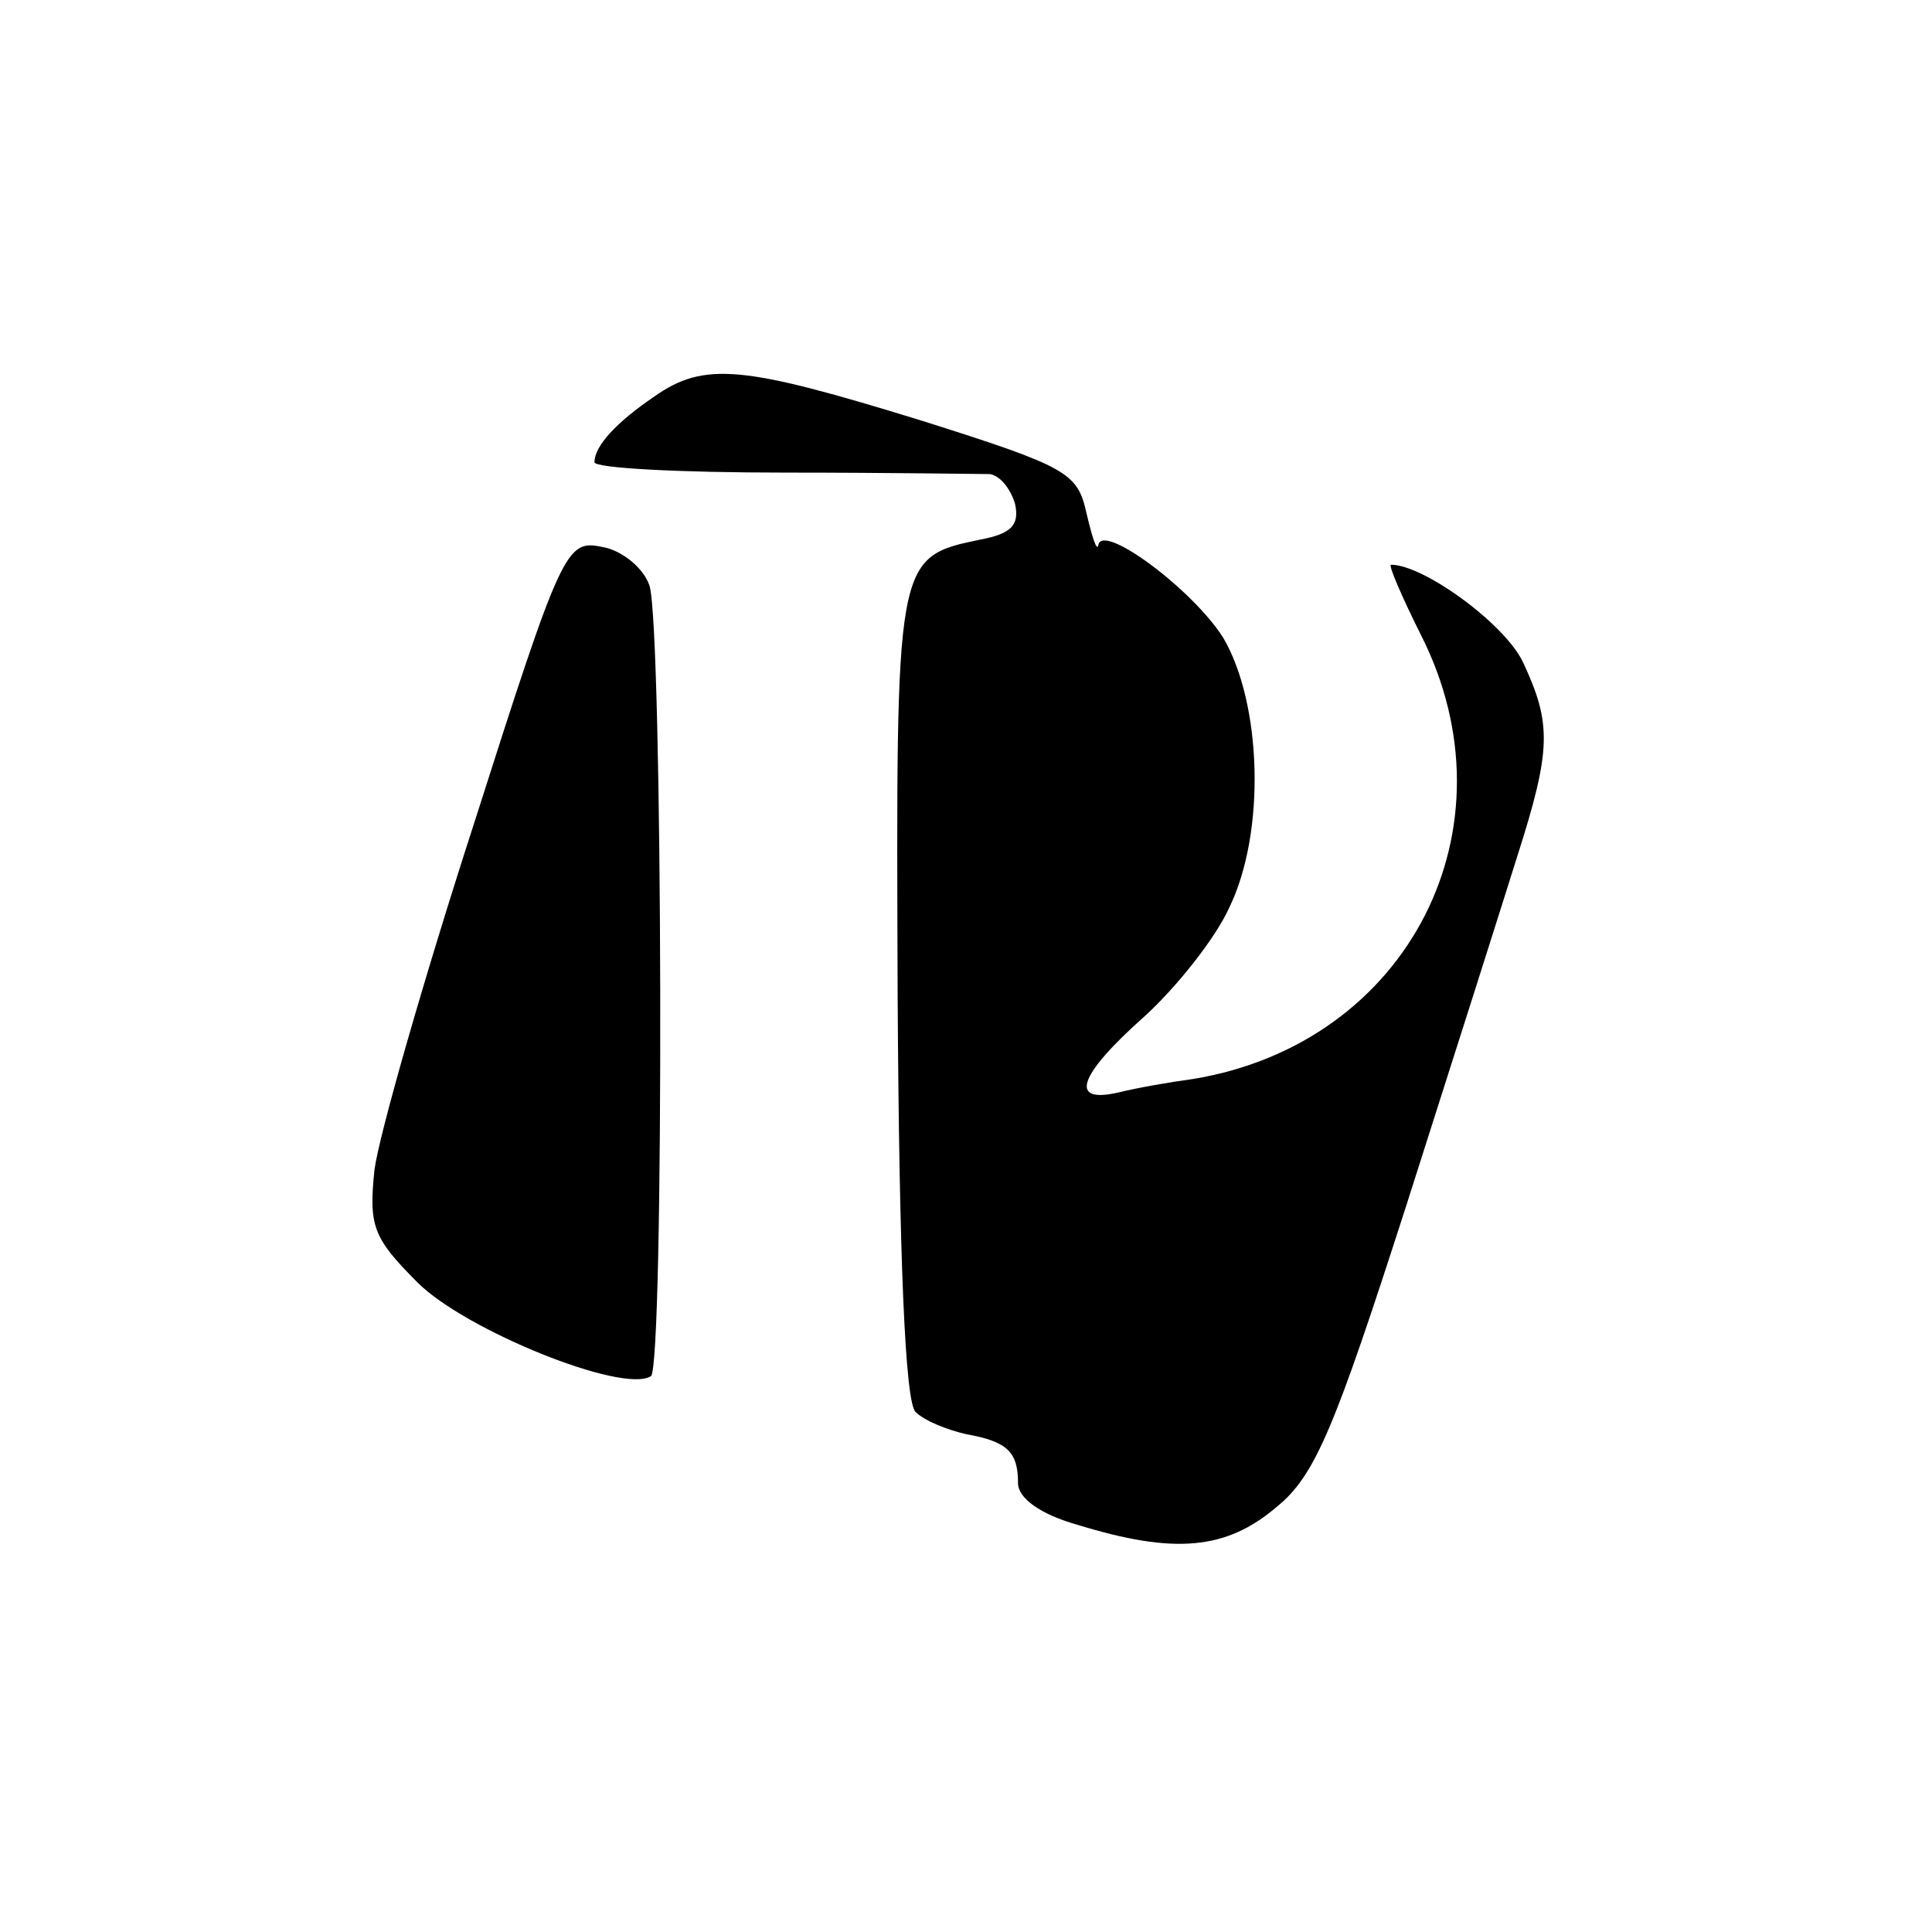
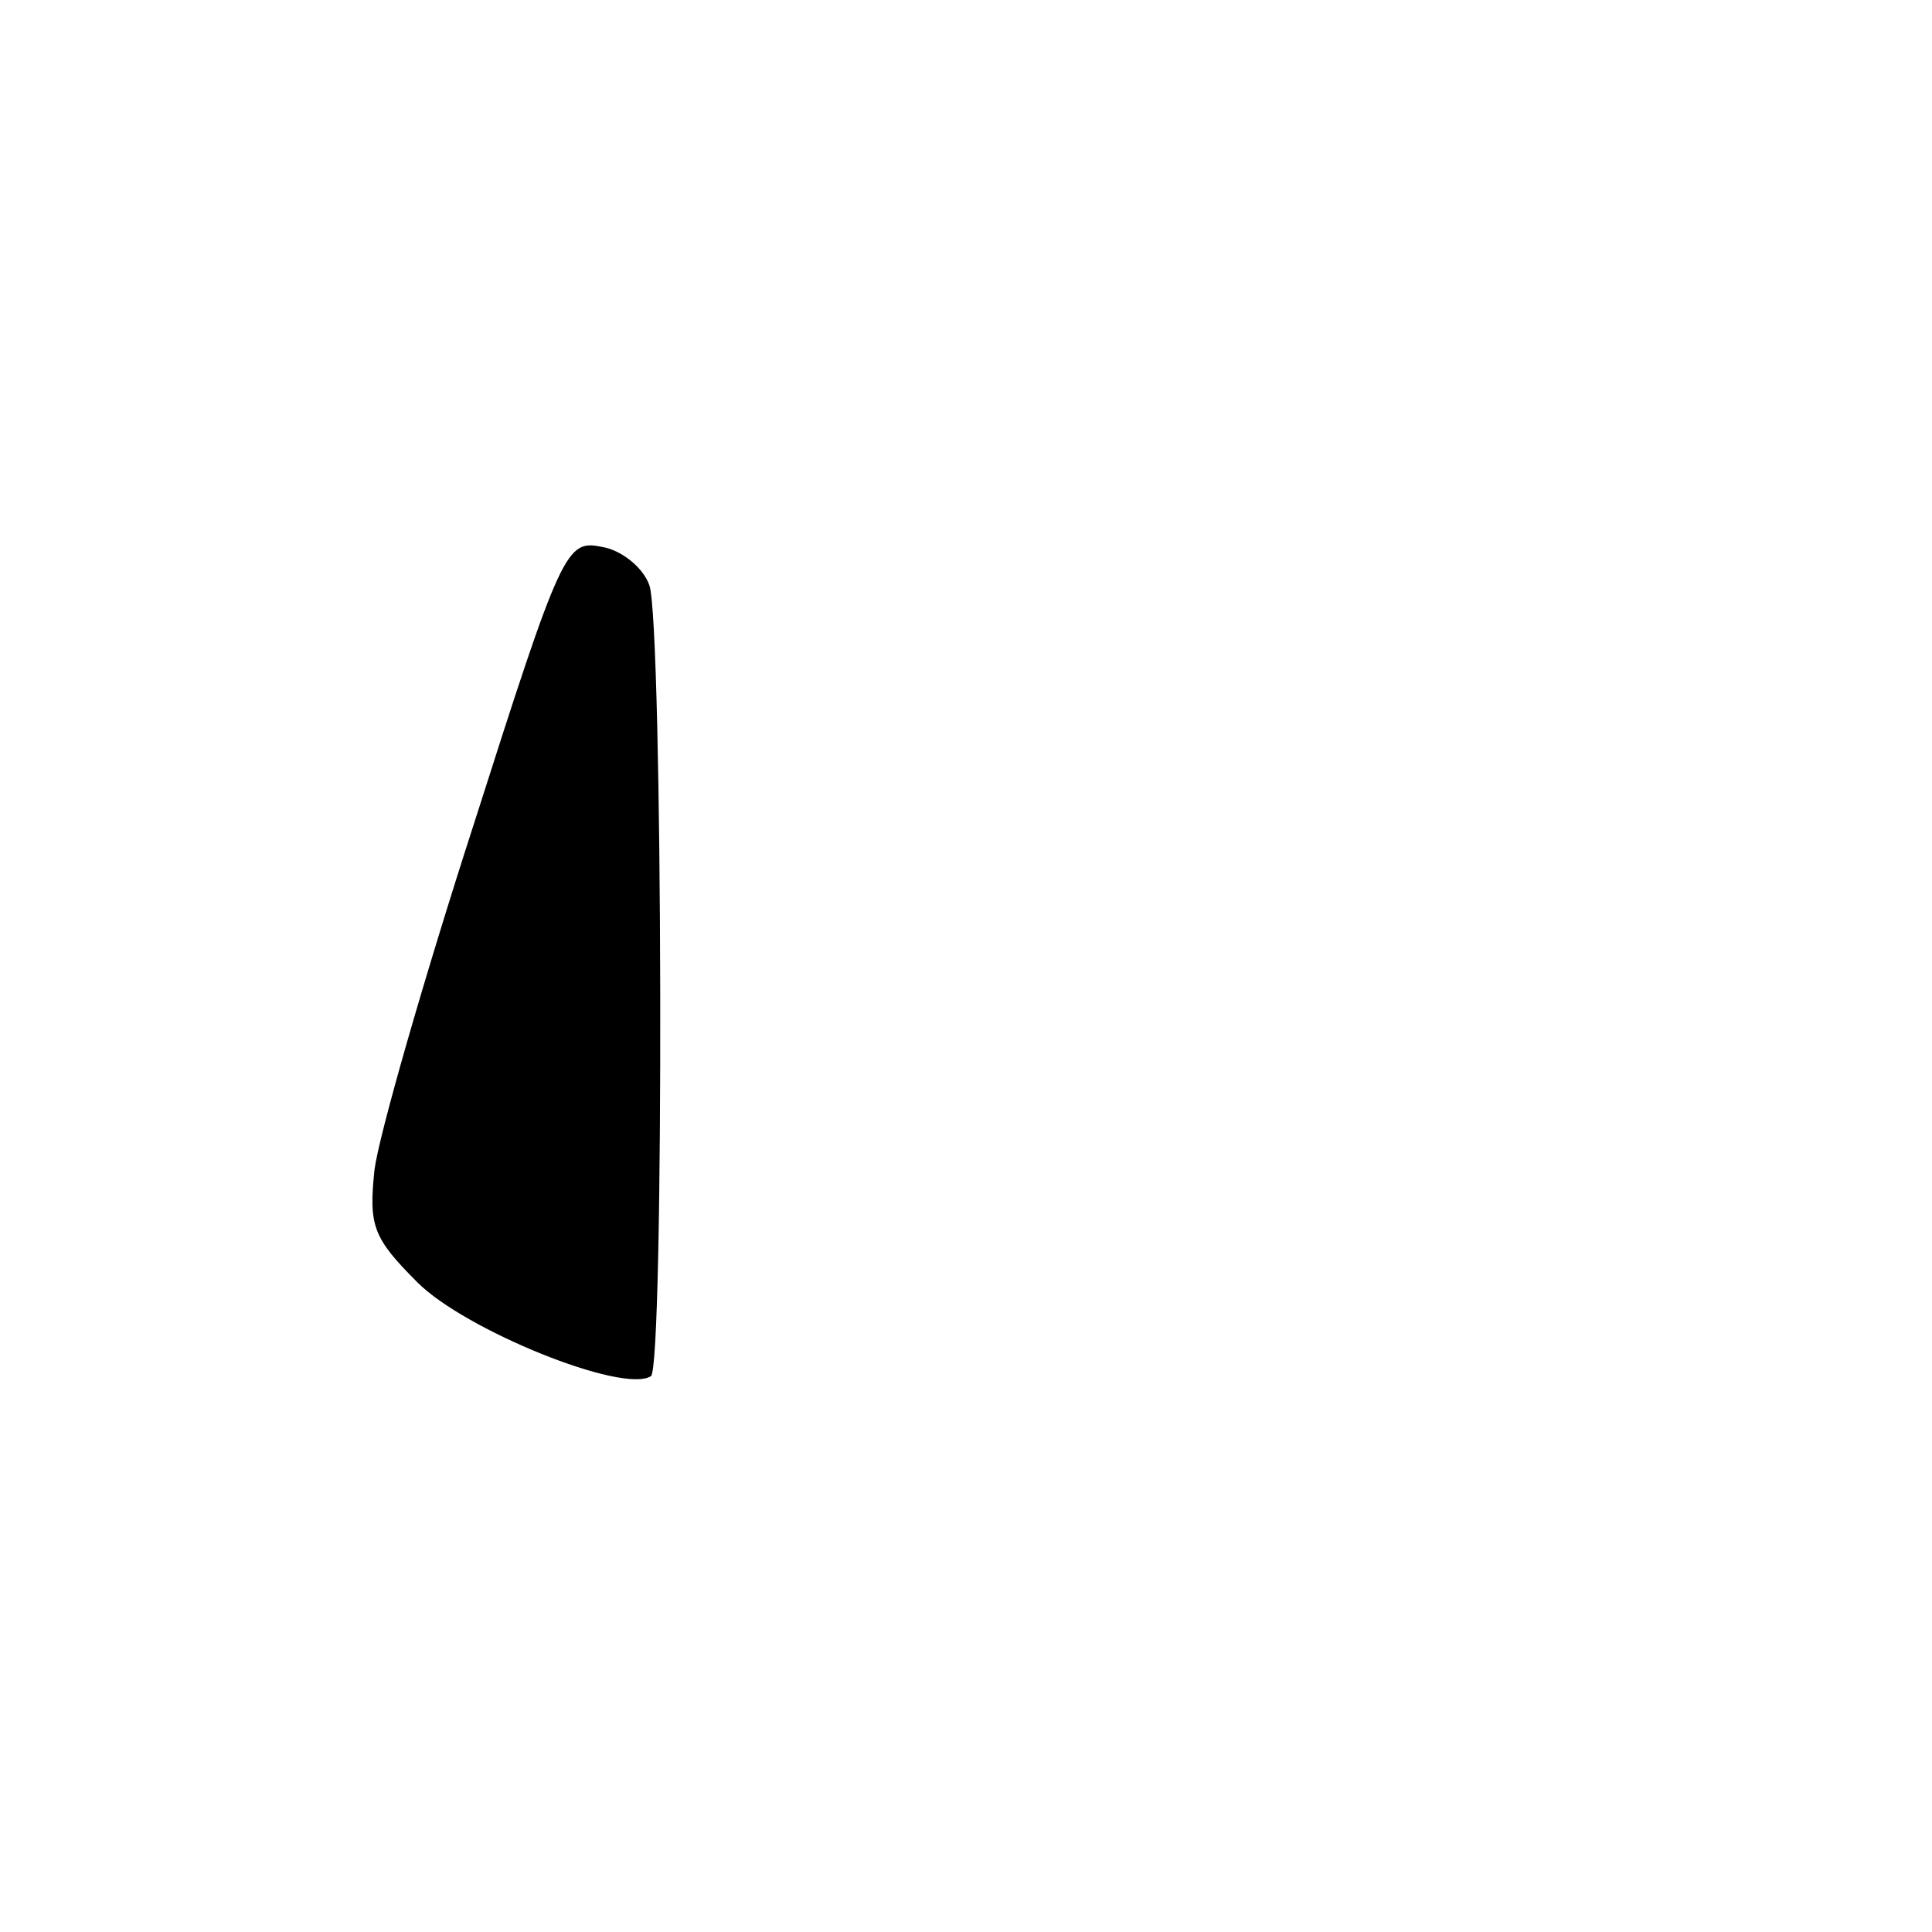
<svg xmlns="http://www.w3.org/2000/svg" version="1.0" width="130pt" height="130pt" viewBox="0 0 130 130" preserveAspectRatio="xMidYMid meet">
  <g transform="translate(0,130) scale(0.1,-0.1)" fill="#000000" stroke="none">
-     <path d="M440 1033 c-25 -17 -40 -33 -40 -44 0 -4 57 -7 128 -7 70 0 132 -1 138 -1 7 -1 14 -10 17 -20 3 -14 -2 -20 -23 -24 -58 -12 -57 -12 -56 -306 1 -177 5 -274 12 -281 6 -6 21 -12 34 -15 28 -5 35 -12 35 -33 0 -10 15 -21 40 -28 65 -20 100 -17 134 12 26 21 39 53 87 202 31 97 65 204 75 236 23 72 23 89 4 130 -12 26 -67 66 -89 66 -2 0 7 -21 20 -47 66 -130 -8 -275 -153 -299 -15 -2 -38 -6 -50 -9 -34 -8 -28 11 17 51 22 20 48 53 57 73 25 51 22 138 -4 182 -21 33 -82 78 -84 62 -1 -4 -4 5 -8 22 -6 27 -13 31 -111 62 -120 37 -146 40 -180 16z" />
    <path d="M319 746 c-34 -105 -64 -210 -67 -233 -4 -38 -1 -46 29 -76 32 -32 138 -75 157 -63 9 6 8 505 -1 532 -4 12 -19 24 -32 26 -24 5 -27 -1 -86 -186z" />
  </g>
</svg>